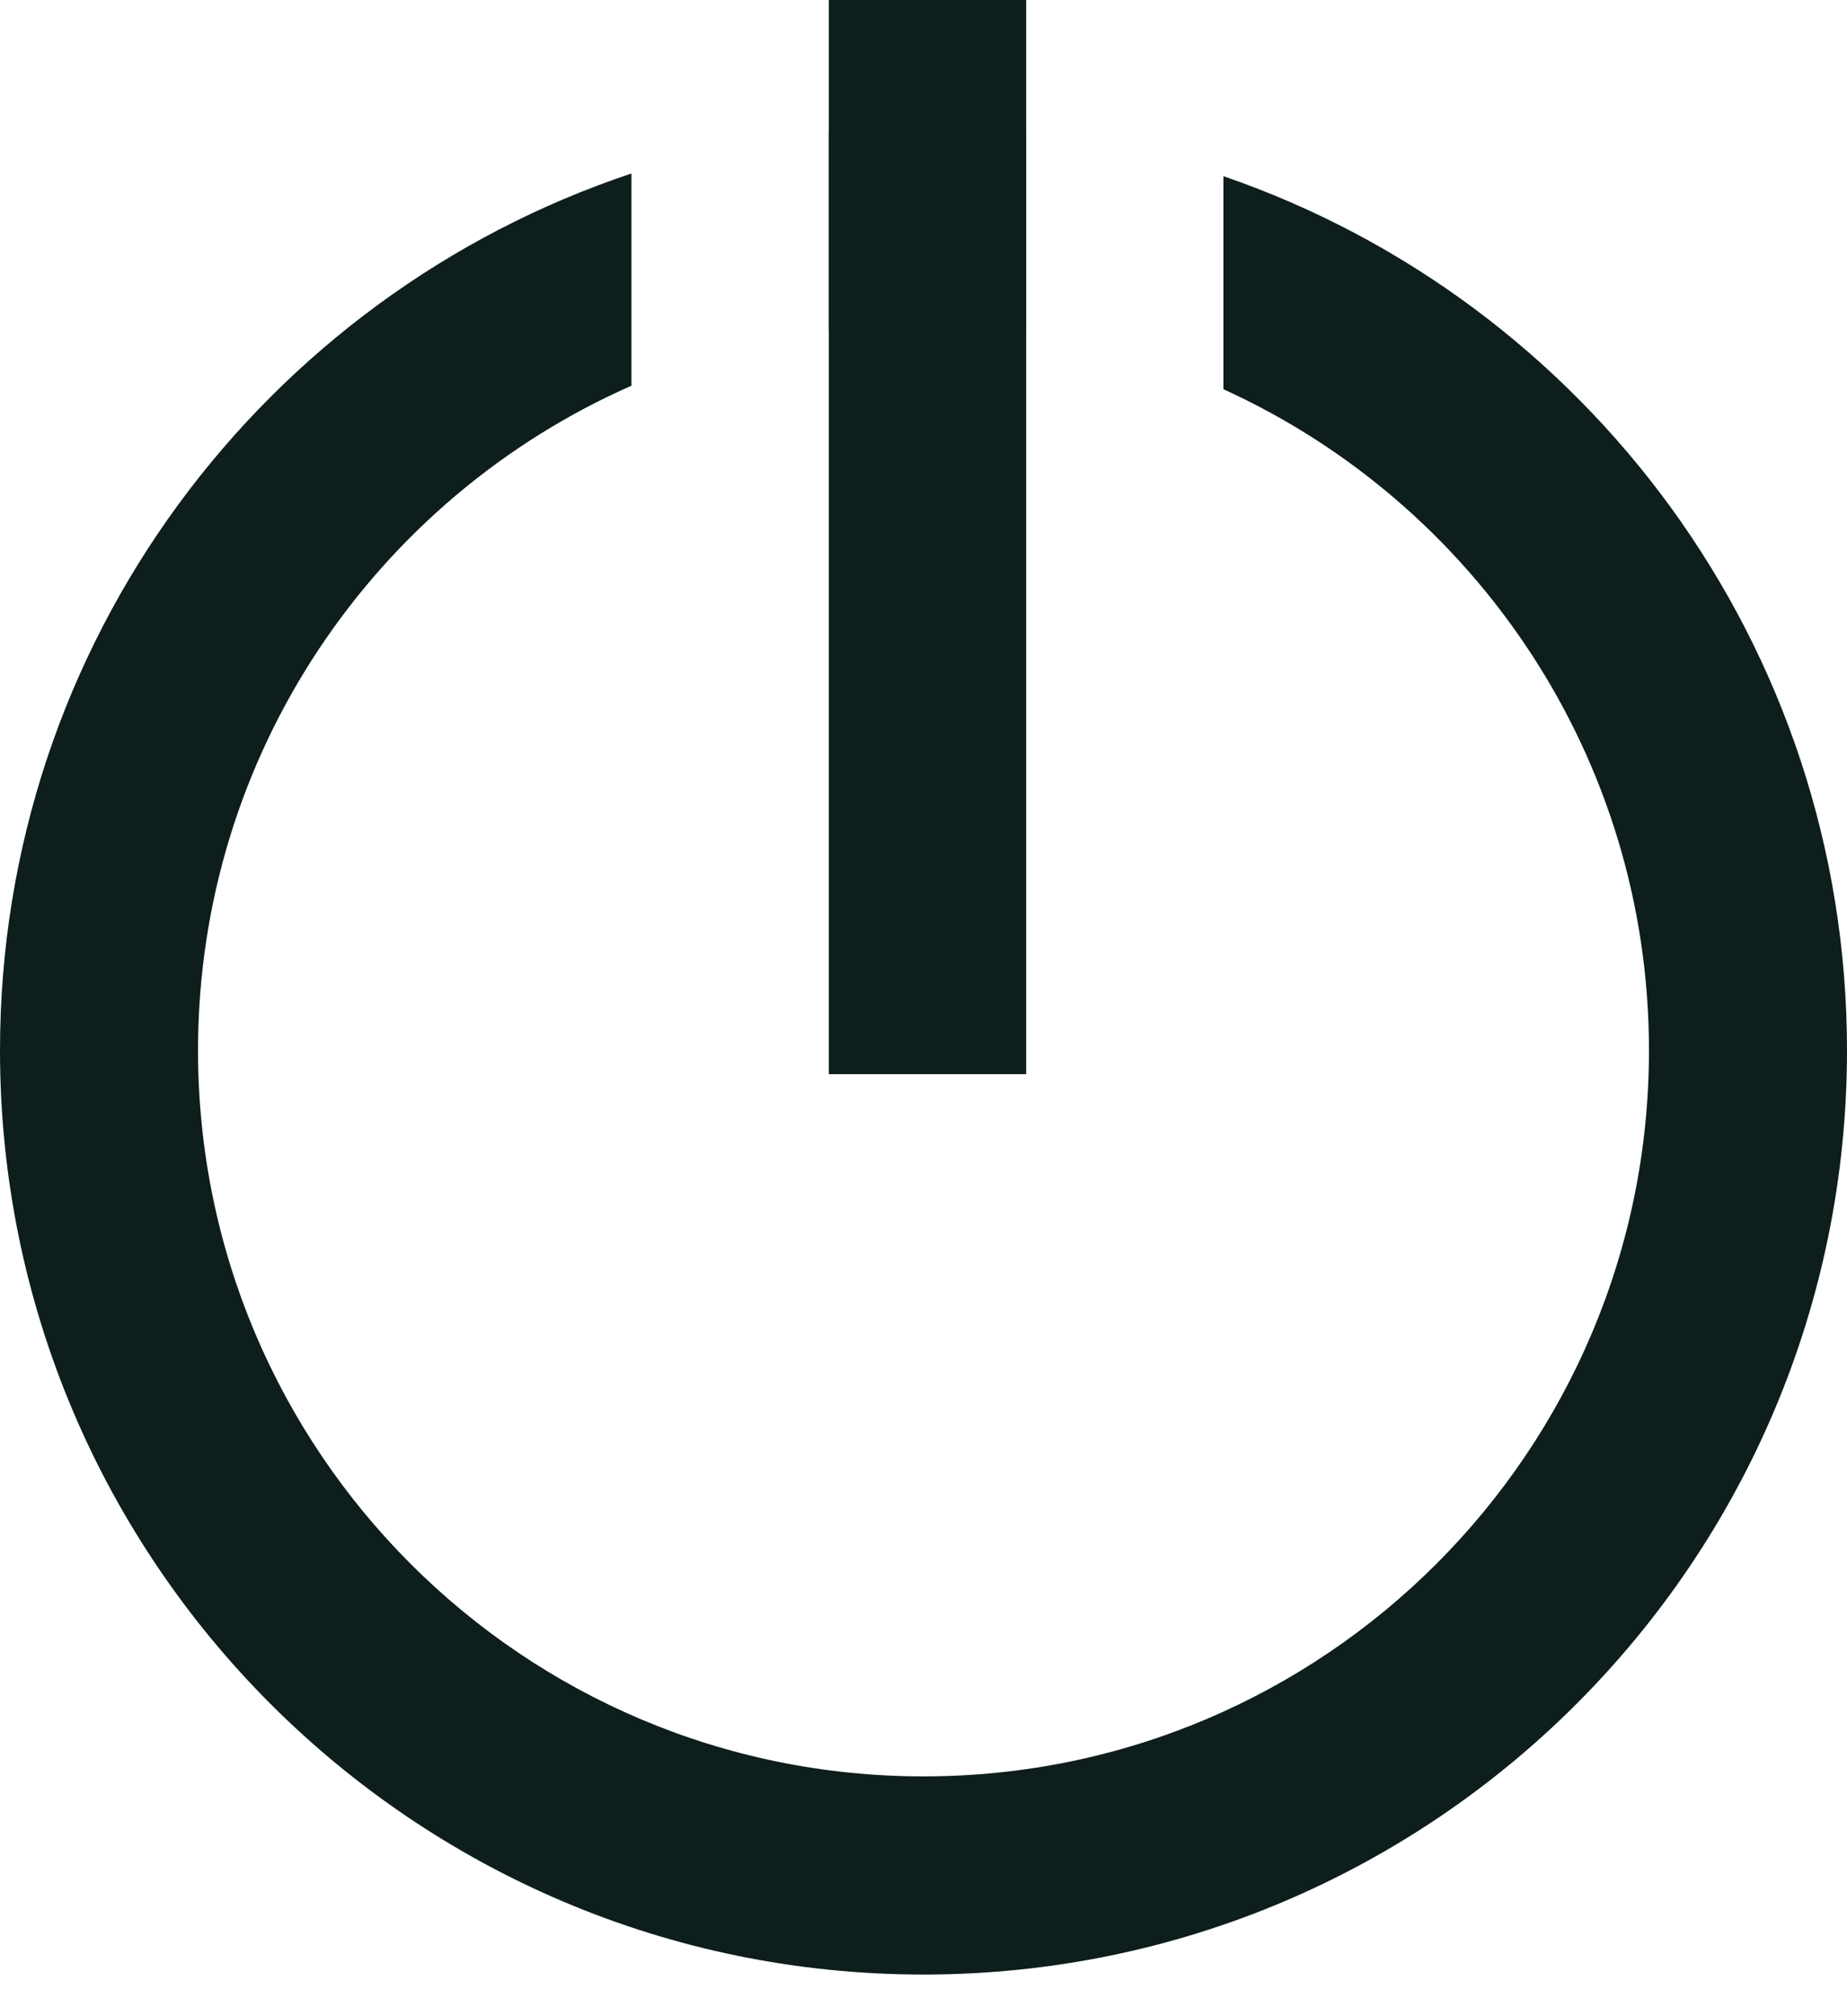
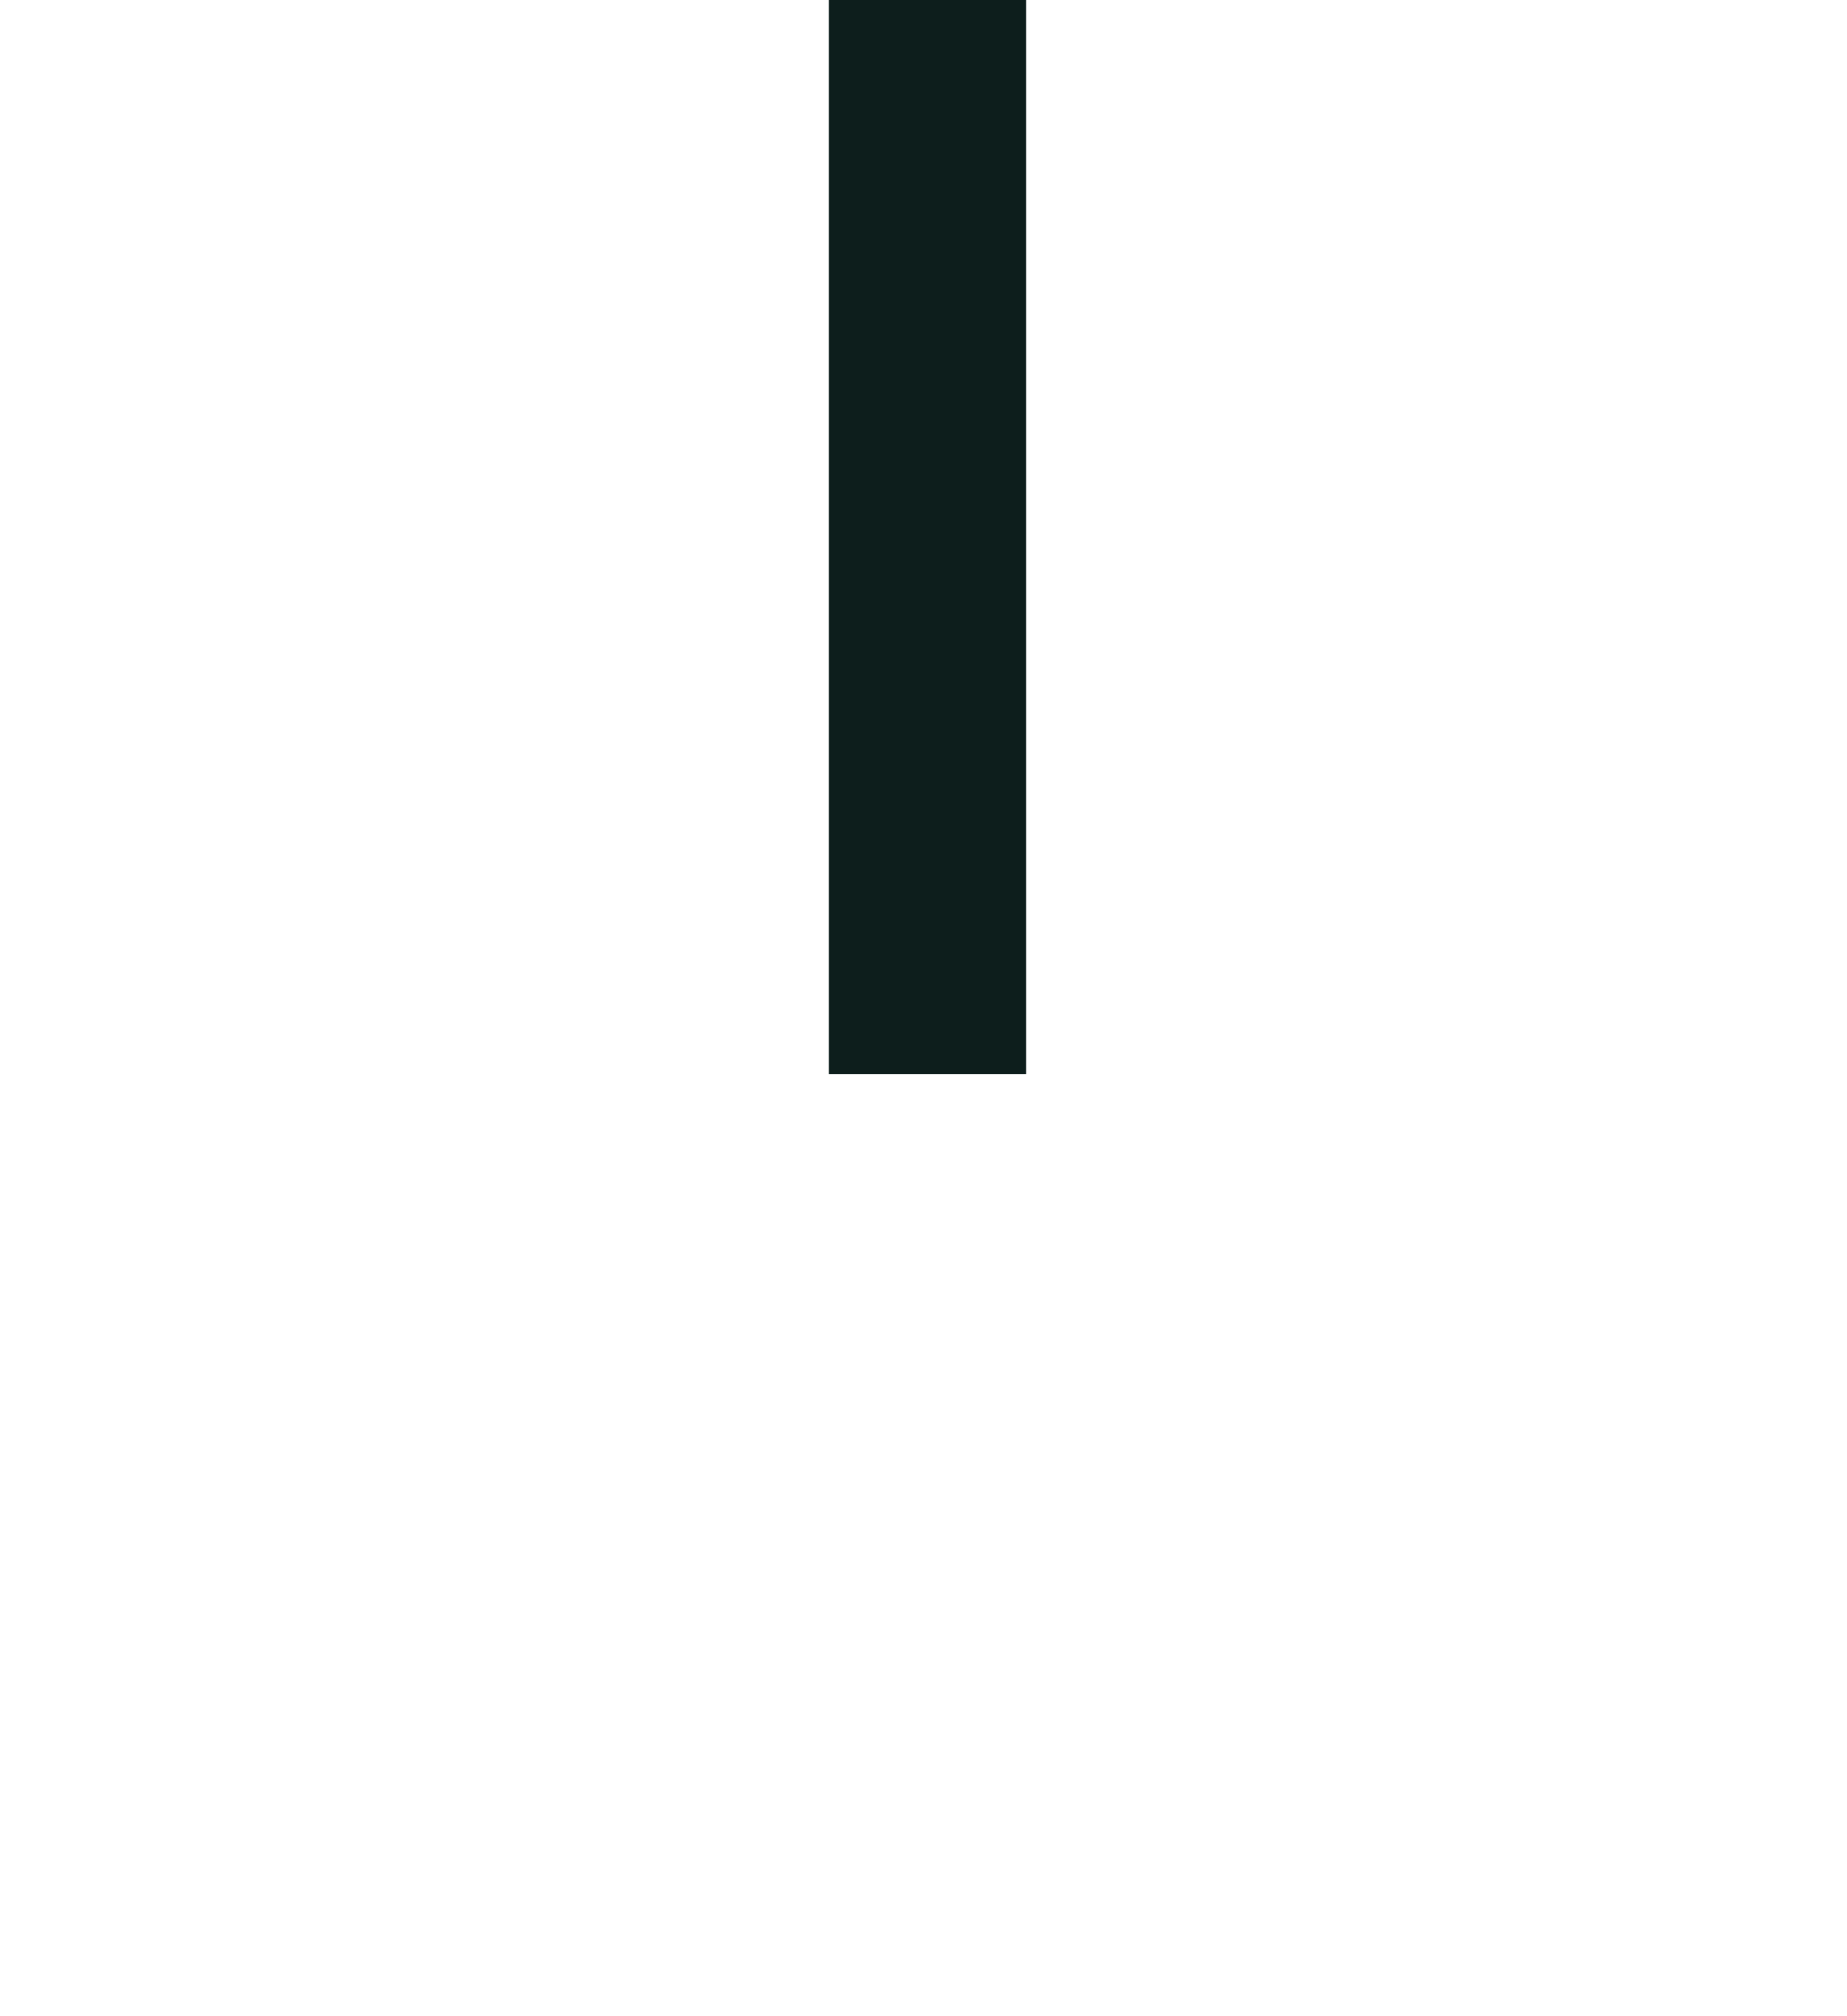
<svg xmlns="http://www.w3.org/2000/svg" width="33" height="36" viewBox="0 0 33 36" fill="none">
  <rect x="14.808" width="3.526" height="19.18" fill="#0D1E1C" />
-   <path fill-rule="evenodd" clip-rule="evenodd" d="M18.334 2.357C17.732 2.291 17.12 2.256 16.5 2.256C15.929 2.256 15.364 2.285 14.808 2.342V5.904C15.362 5.831 15.927 5.794 16.5 5.794C17.122 5.794 17.735 5.838 18.334 5.923V2.357ZM21.859 6.95C26.344 8.989 29.462 13.509 29.462 18.756C29.462 25.915 23.659 31.718 16.5 31.718C9.341 31.718 3.538 25.915 3.538 18.756C3.538 13.454 6.722 8.895 11.282 6.887V3.098C4.727 5.282 0 11.467 0 18.756C0 27.869 7.387 35.256 16.5 35.256C25.613 35.256 33 27.869 33 18.756C33 11.52 28.341 5.371 21.859 3.146V6.95Z" fill="#0D1E1C" />
</svg>